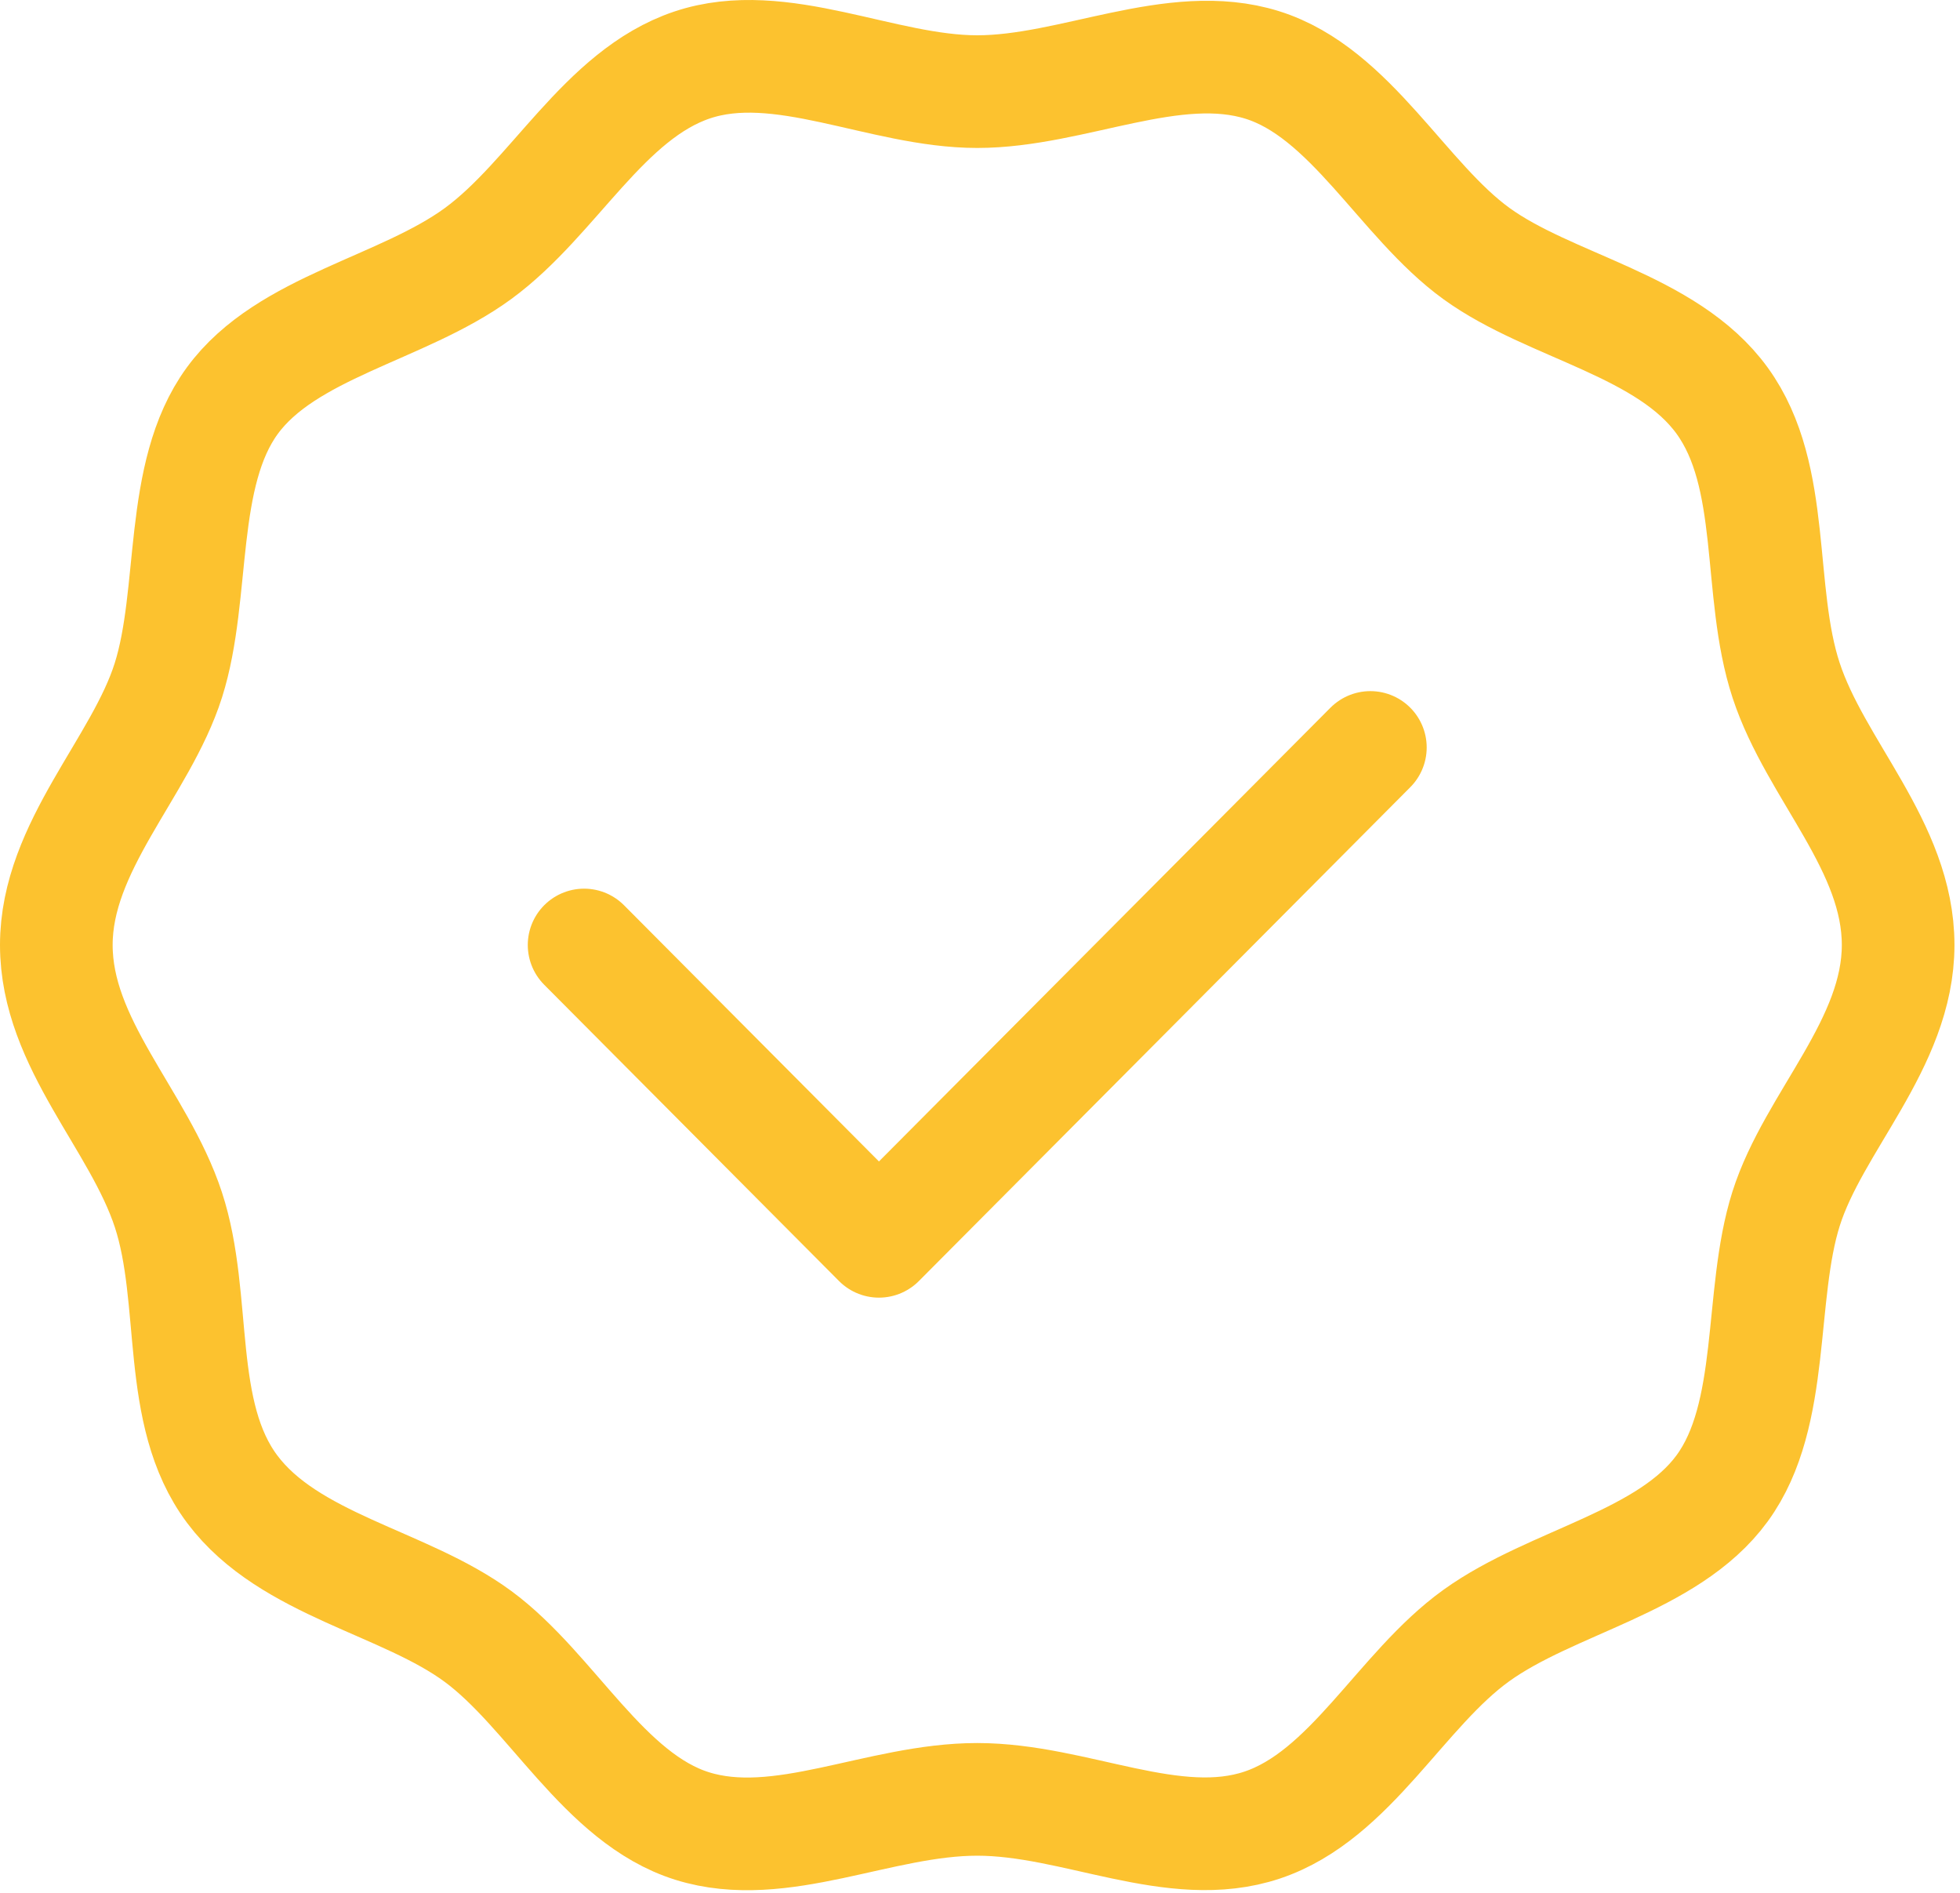
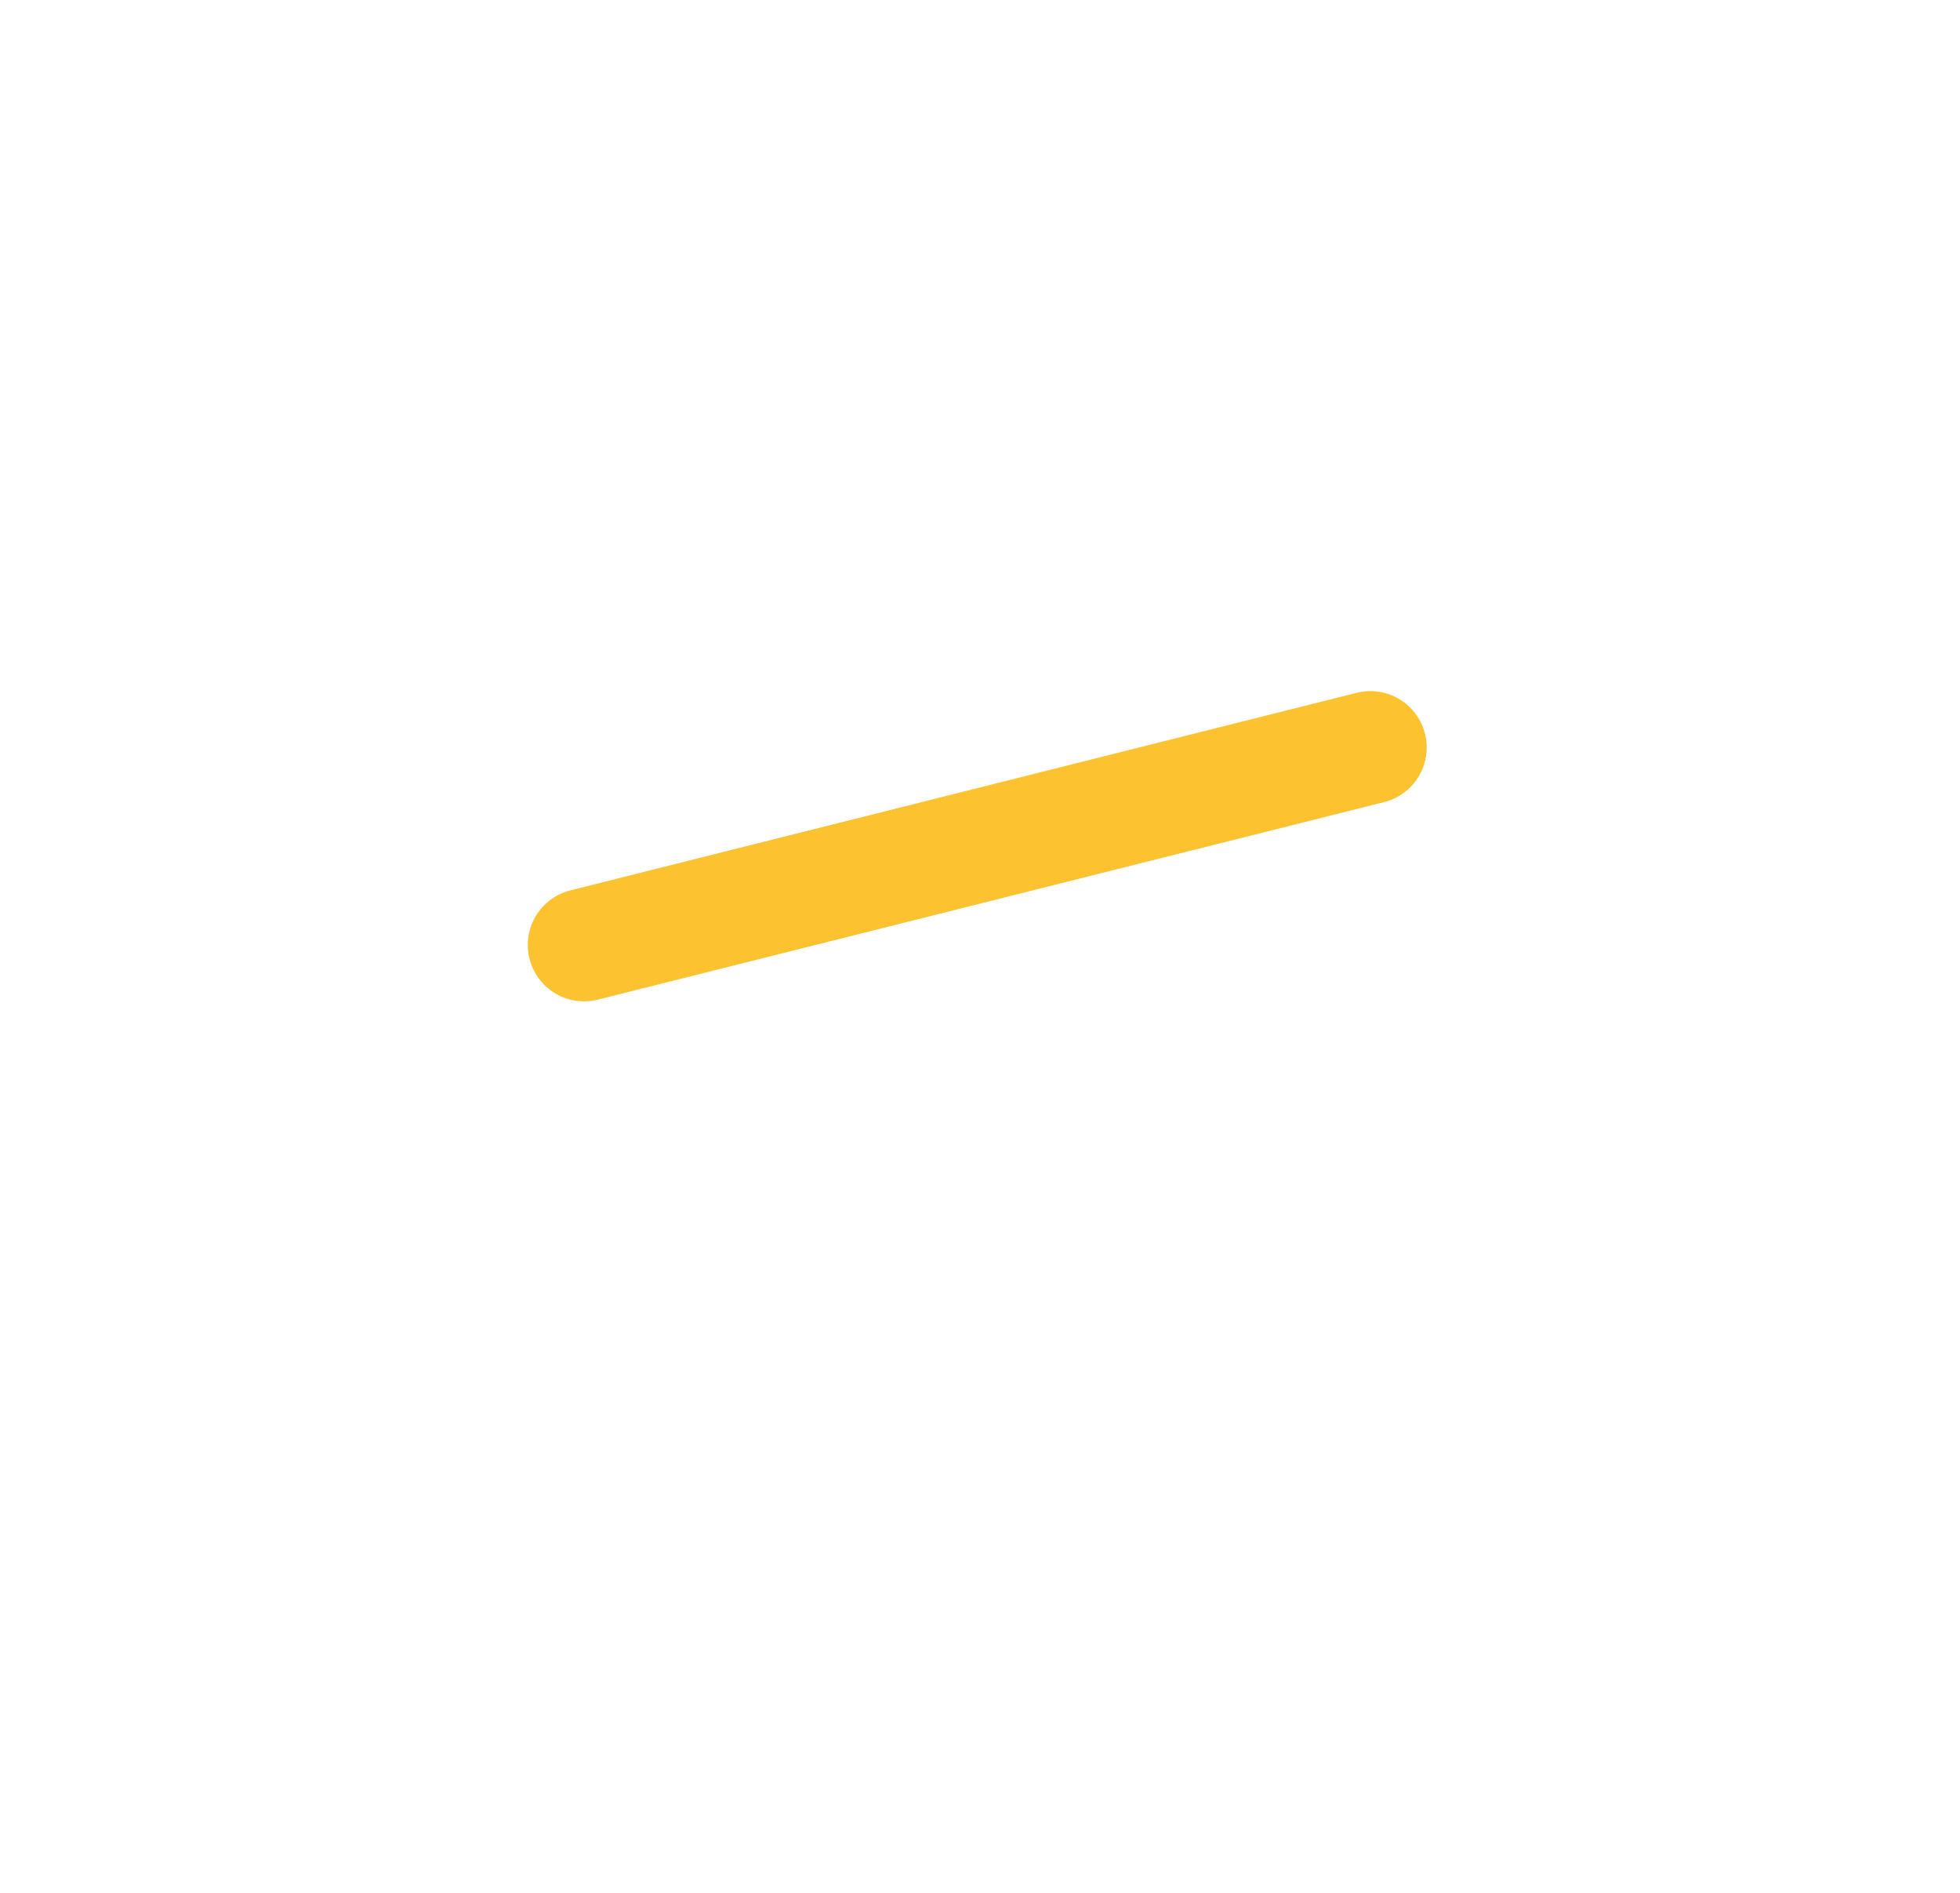
<svg xmlns="http://www.w3.org/2000/svg" width="174" height="168" viewBox="0 0 174 168" fill="none">
-   <path d="M168.508 83.874C168.508 92.64 161.005 99.566 158.562 107.28C156.119 114.995 157.689 125.514 152.89 132.089C148.092 138.664 137.796 140.33 131.078 145.151C124.359 149.973 119.91 159.353 112.057 161.983C104.204 164.613 95.479 159.704 86.754 159.704C78.029 159.704 69.304 164.525 61.451 162.071C53.599 159.616 48.974 150.06 42.431 145.239C35.887 140.417 25.678 138.927 20.618 132.177C15.557 125.427 17.564 115.345 14.947 107.368C12.329 99.39 5 92.64 5 83.874C5 75.107 12.504 68.094 14.947 60.38C17.39 52.665 15.819 42.145 20.618 35.571C25.417 28.996 35.712 27.418 42.431 22.509C49.149 17.599 53.599 8.395 61.451 5.765C69.304 3.135 78.291 8.132 86.754 8.132C95.218 8.132 104.204 3.31 112.057 5.765C119.91 8.219 124.534 17.775 131.078 22.509C137.621 27.243 148.004 28.82 152.89 35.571C157.776 42.321 155.944 52.402 158.562 60.38C161.179 68.357 168.508 75.107 168.508 83.874Z" stroke="#FCC22F" stroke-width="10" stroke-linecap="round" stroke-linejoin="round" />
-   <path d="M51.854 83.874L78.029 110.173L121.655 66.341" stroke="#FCC22F" stroke-width="10" stroke-linecap="round" stroke-linejoin="round" />
+   <path d="M51.854 83.874L121.655 66.341" stroke="#FCC22F" stroke-width="10" stroke-linecap="round" stroke-linejoin="round" />
</svg>